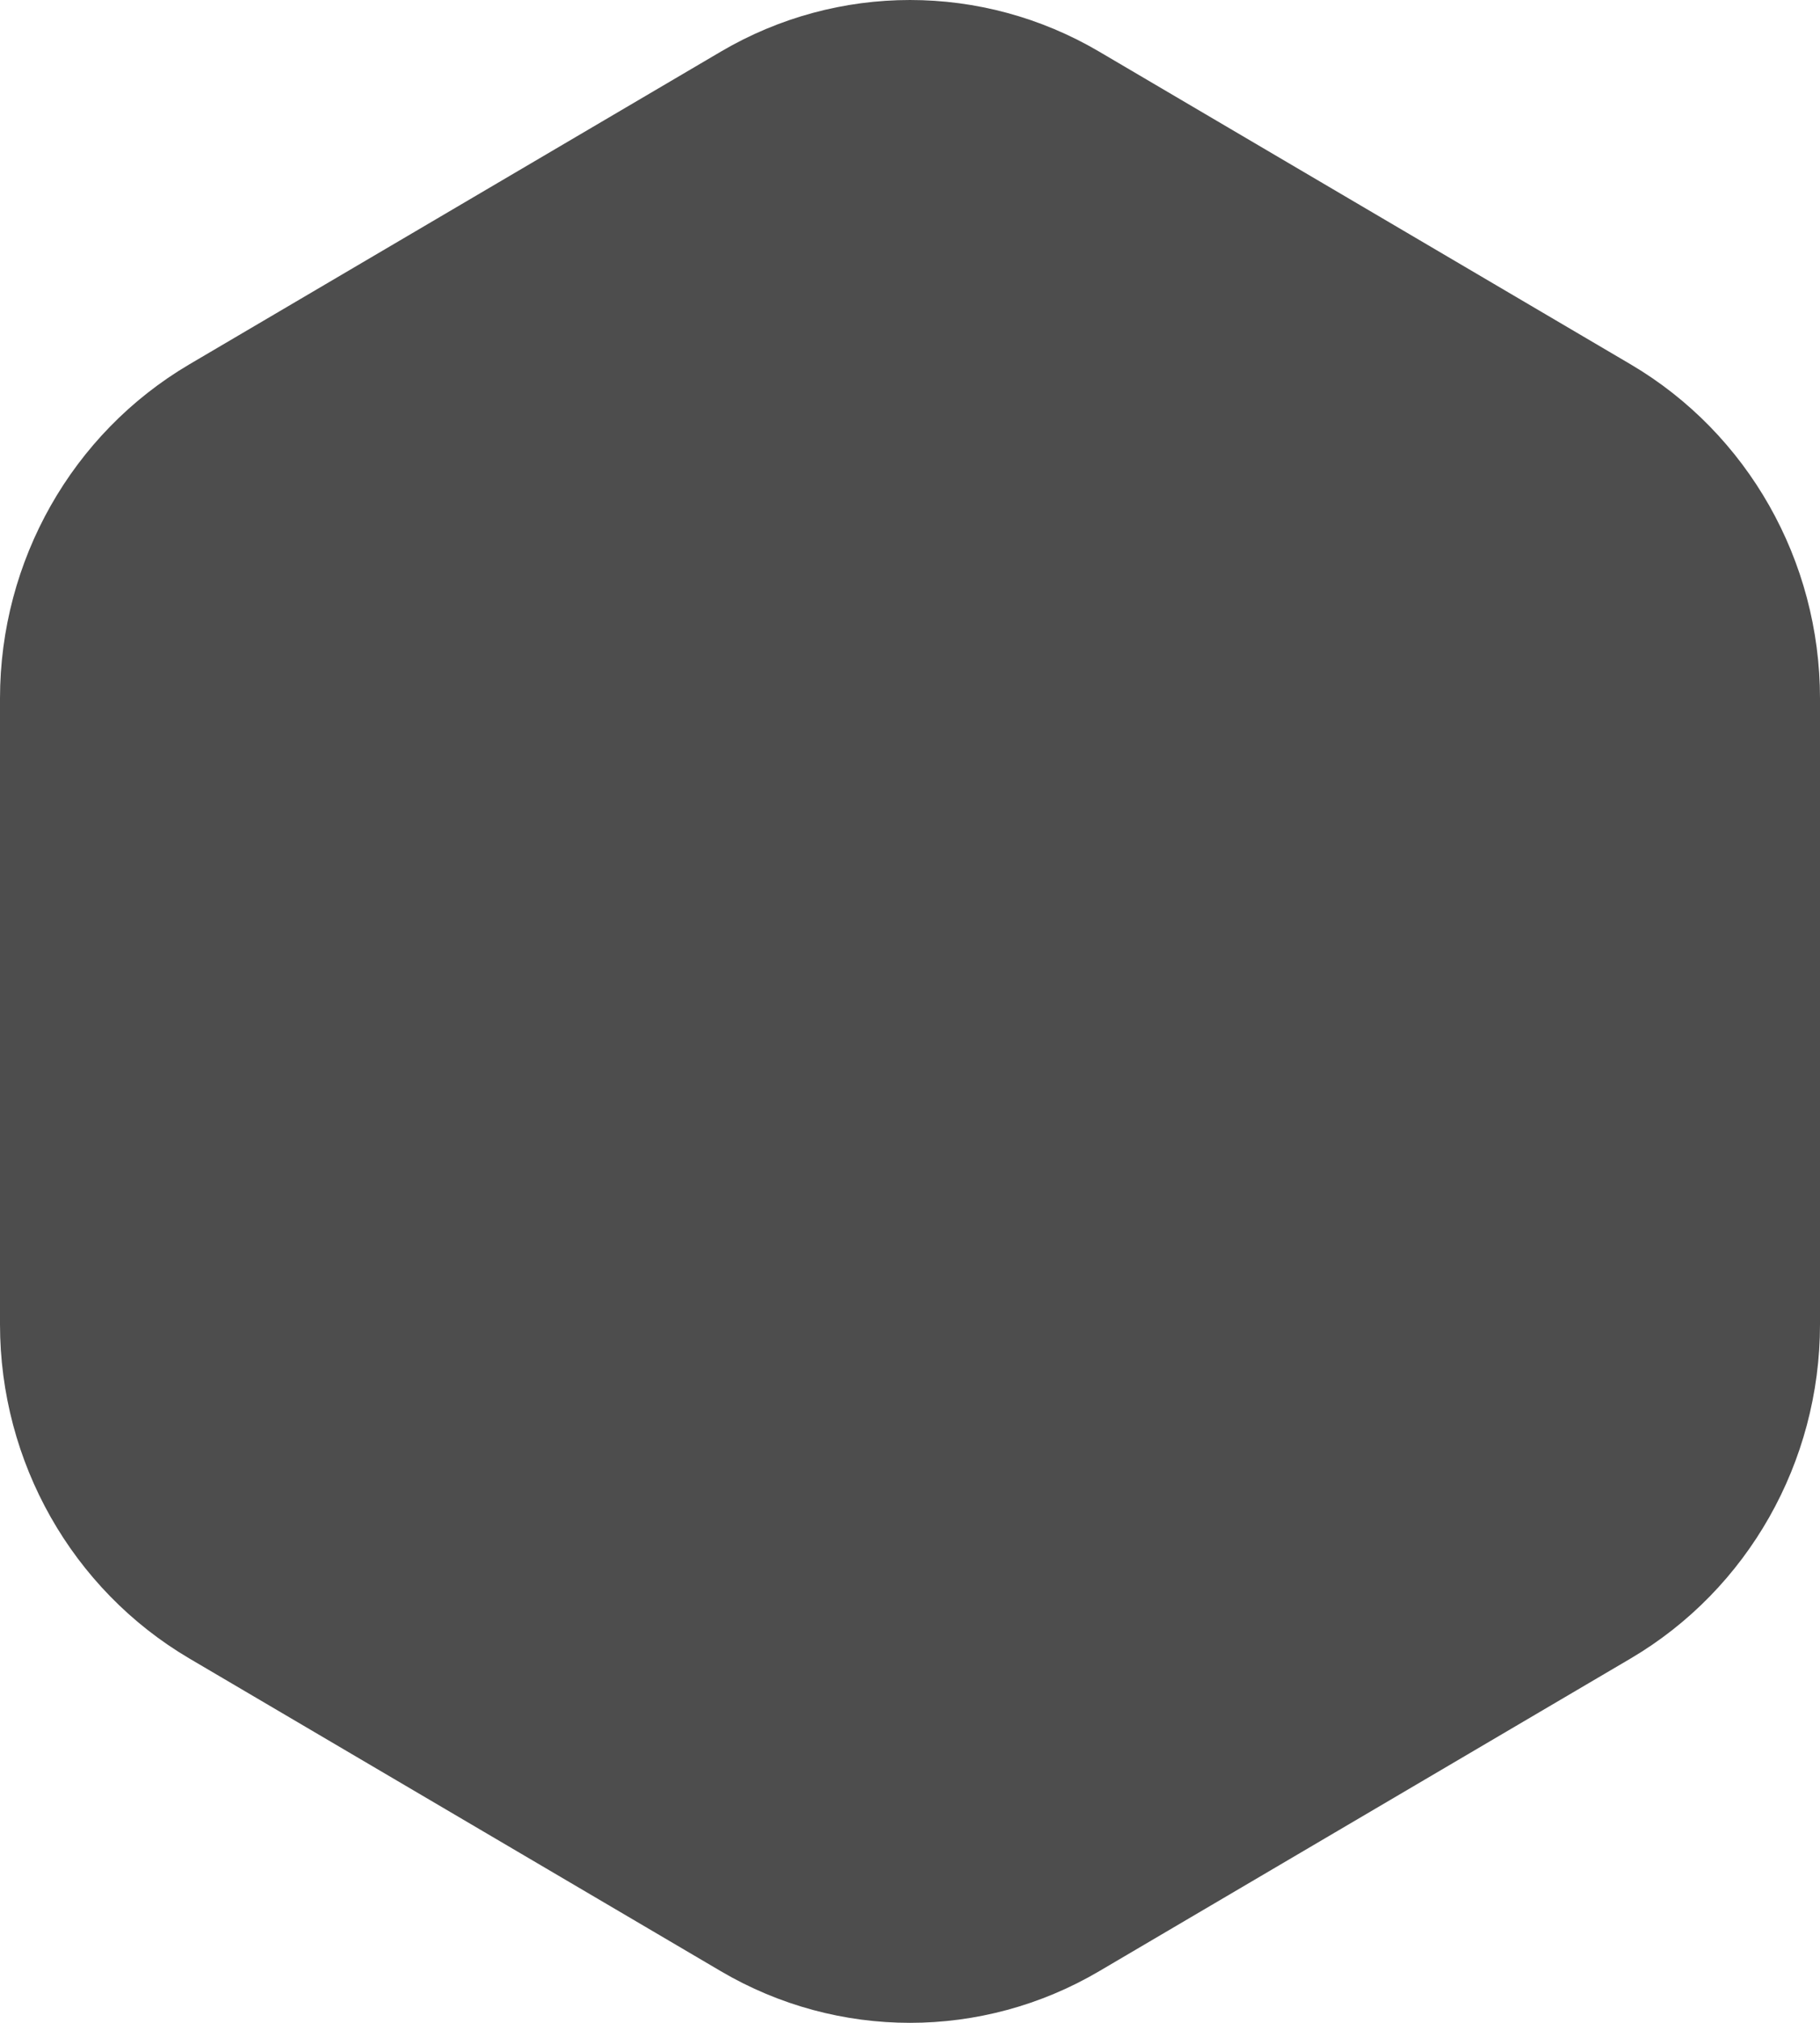
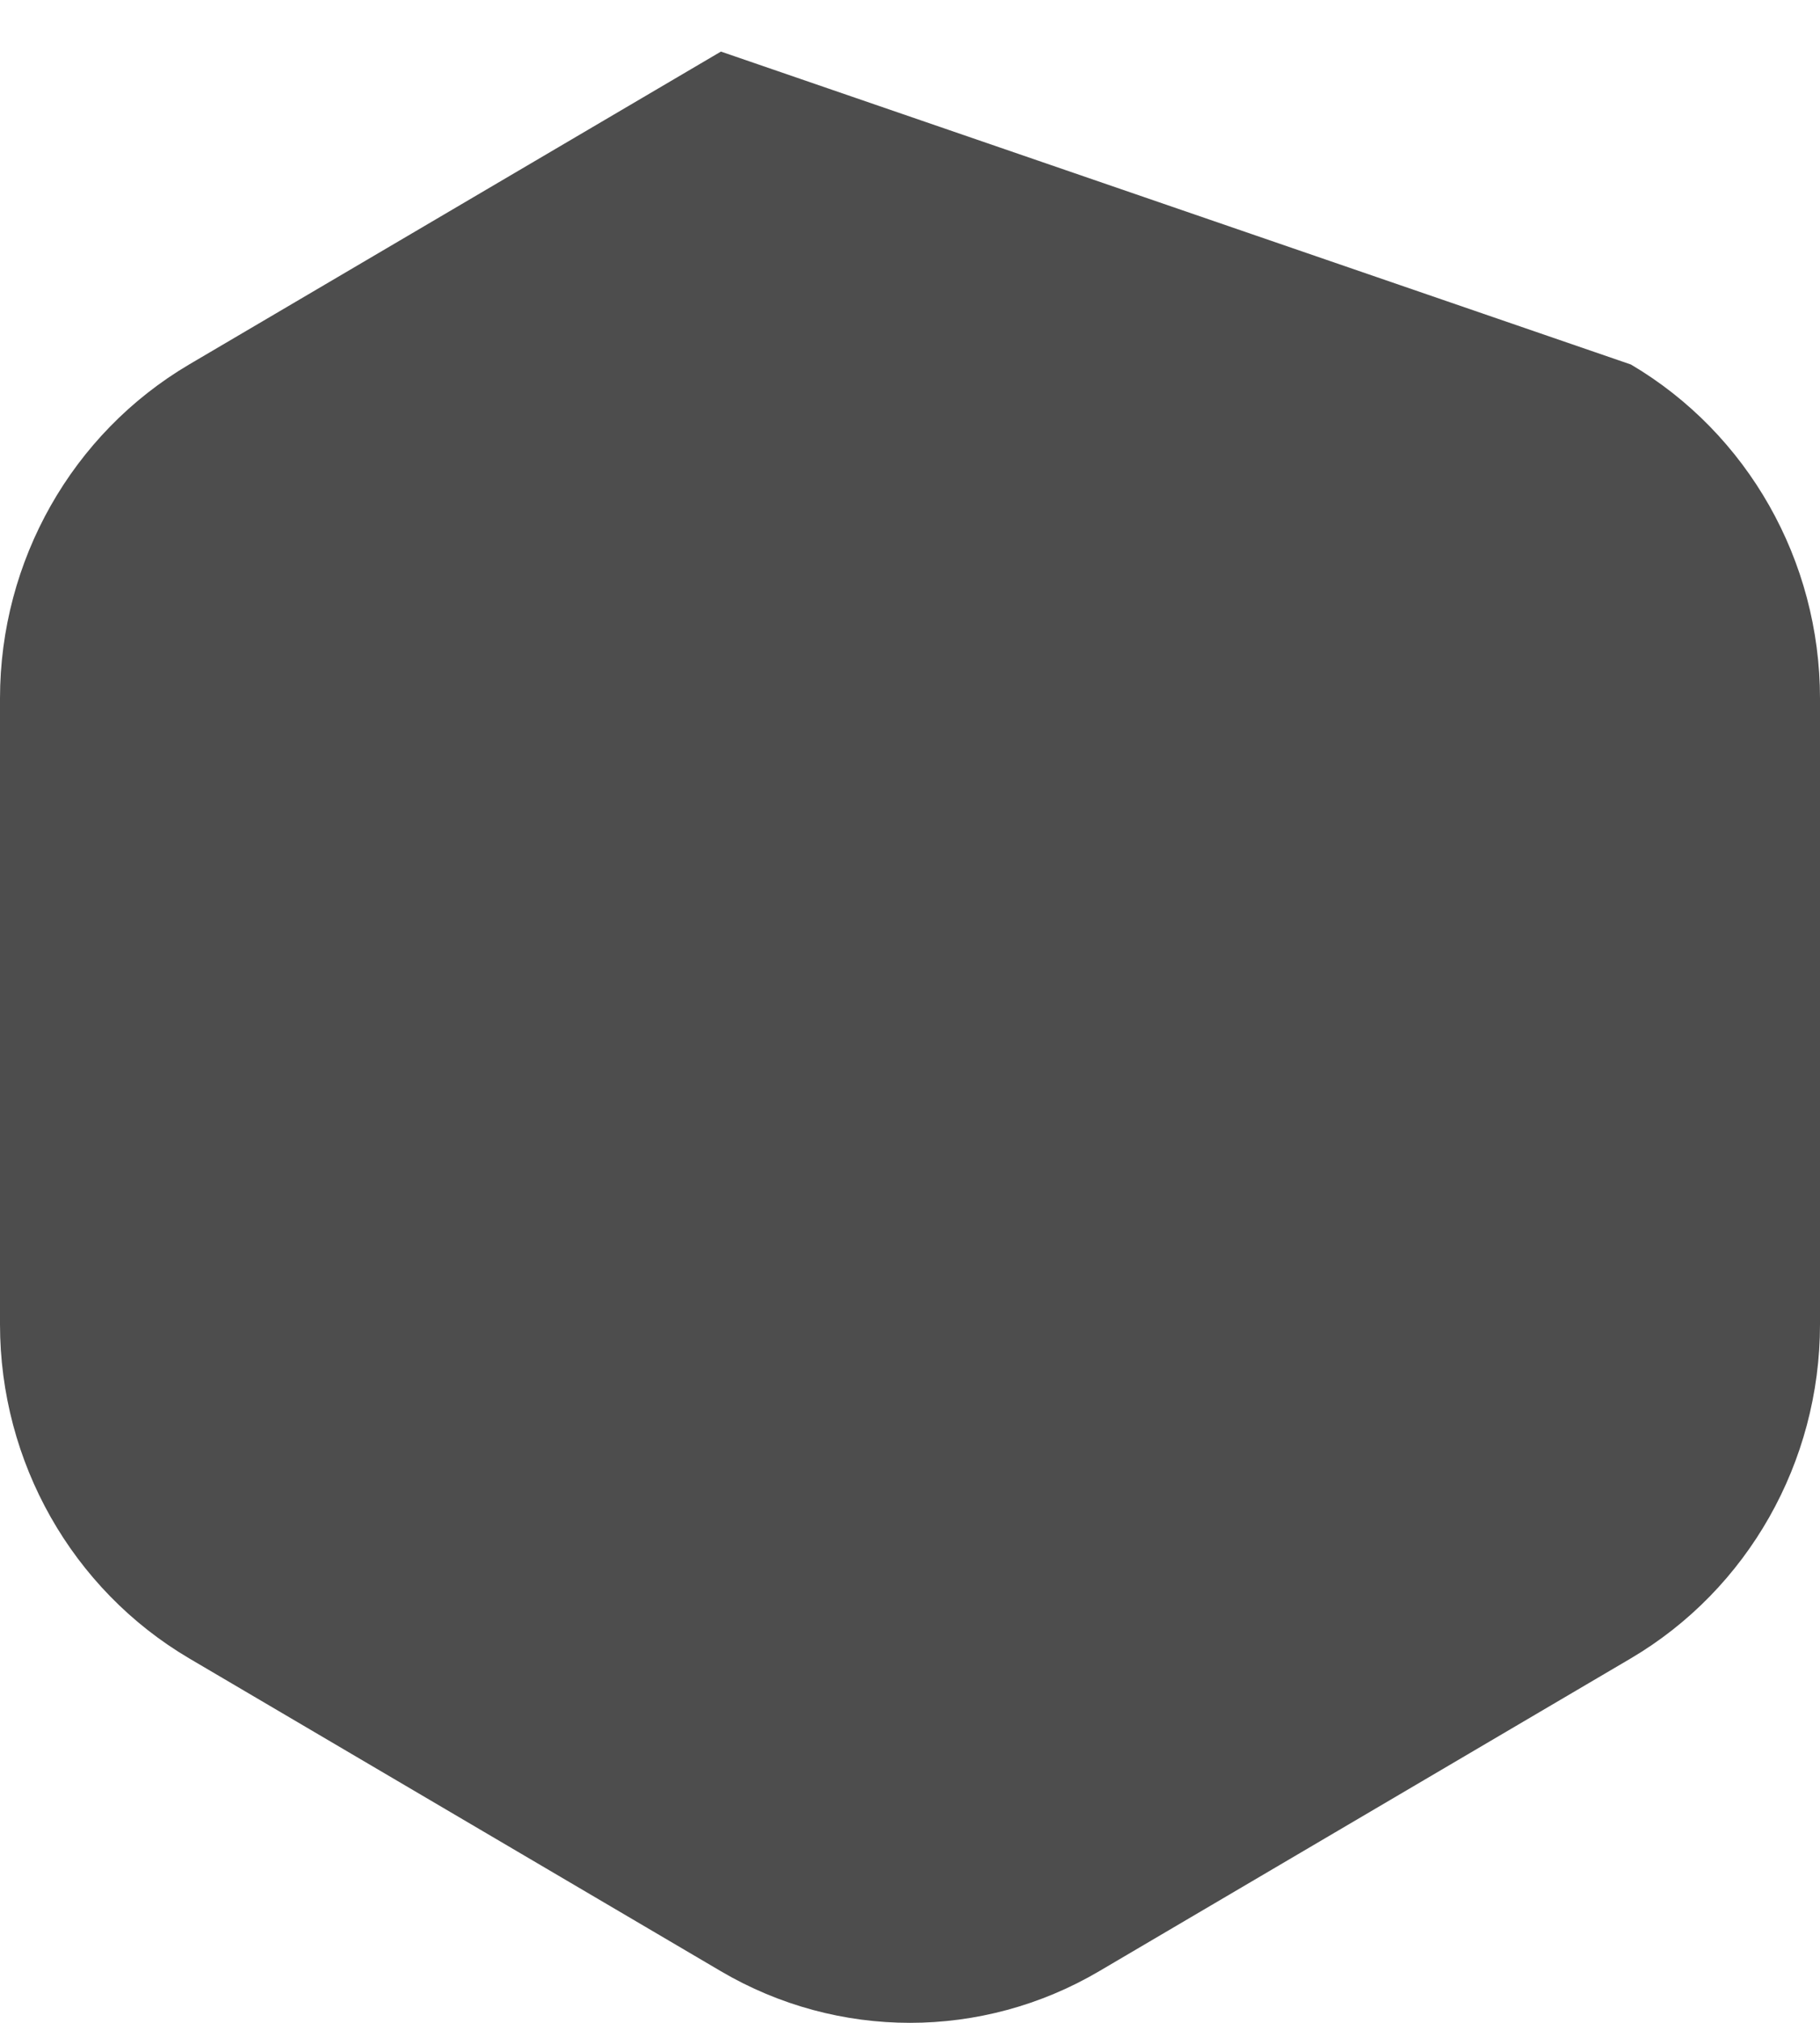
<svg xmlns="http://www.w3.org/2000/svg" width="9" height="10" viewBox="0 0 9 10" fill="none">
-   <path d="M3.565 0.255C4.143 -0.085 4.857 -0.085 5.435 0.255L8.065 1.802C8.643 2.143 9 2.772 9 3.453V6.547C9 7.228 8.643 7.857 8.065 8.198L5.435 9.745C4.857 10.085 4.143 10.085 3.565 9.745L0.935 8.198C0.357 7.857 0 7.228 0 6.547V3.453C0 2.772 0.357 2.143 0.935 1.802L3.565 0.255Z" fill="#4D4D4D" />
+   <path d="M3.565 0.255L8.065 1.802C8.643 2.143 9 2.772 9 3.453V6.547C9 7.228 8.643 7.857 8.065 8.198L5.435 9.745C4.857 10.085 4.143 10.085 3.565 9.745L0.935 8.198C0.357 7.857 0 7.228 0 6.547V3.453C0 2.772 0.357 2.143 0.935 1.802L3.565 0.255Z" fill="#4D4D4D" />
</svg>